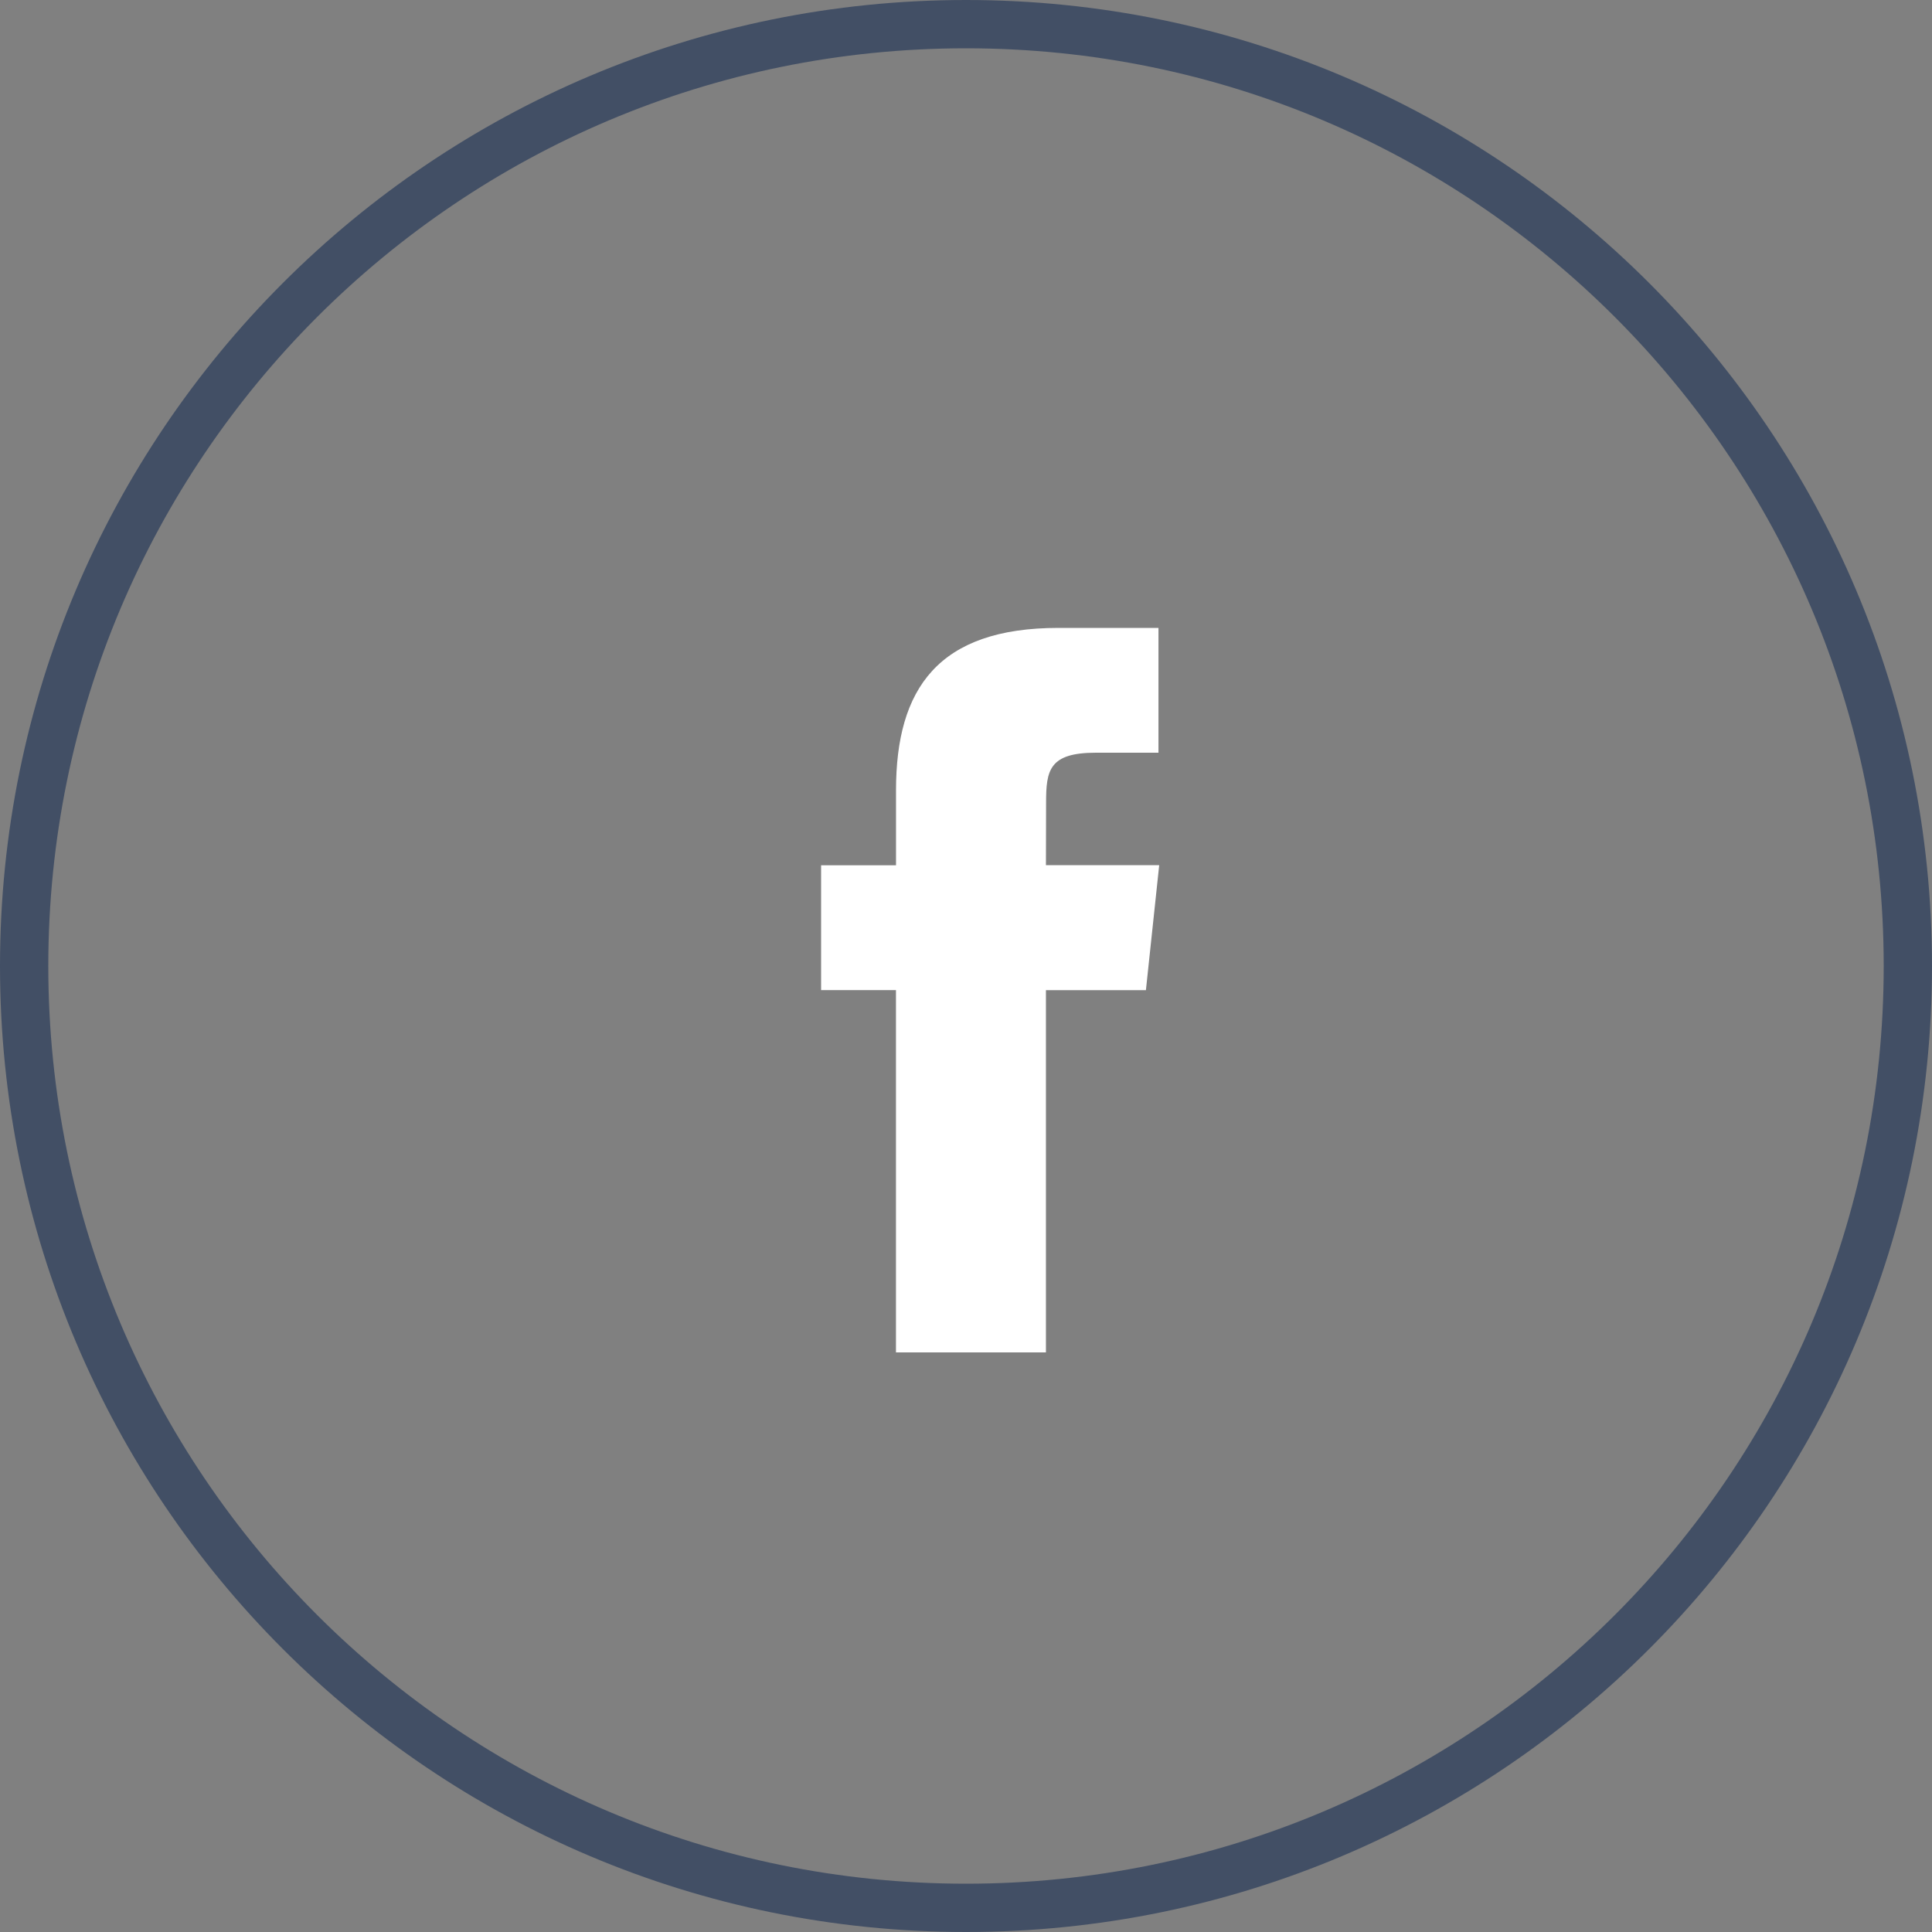
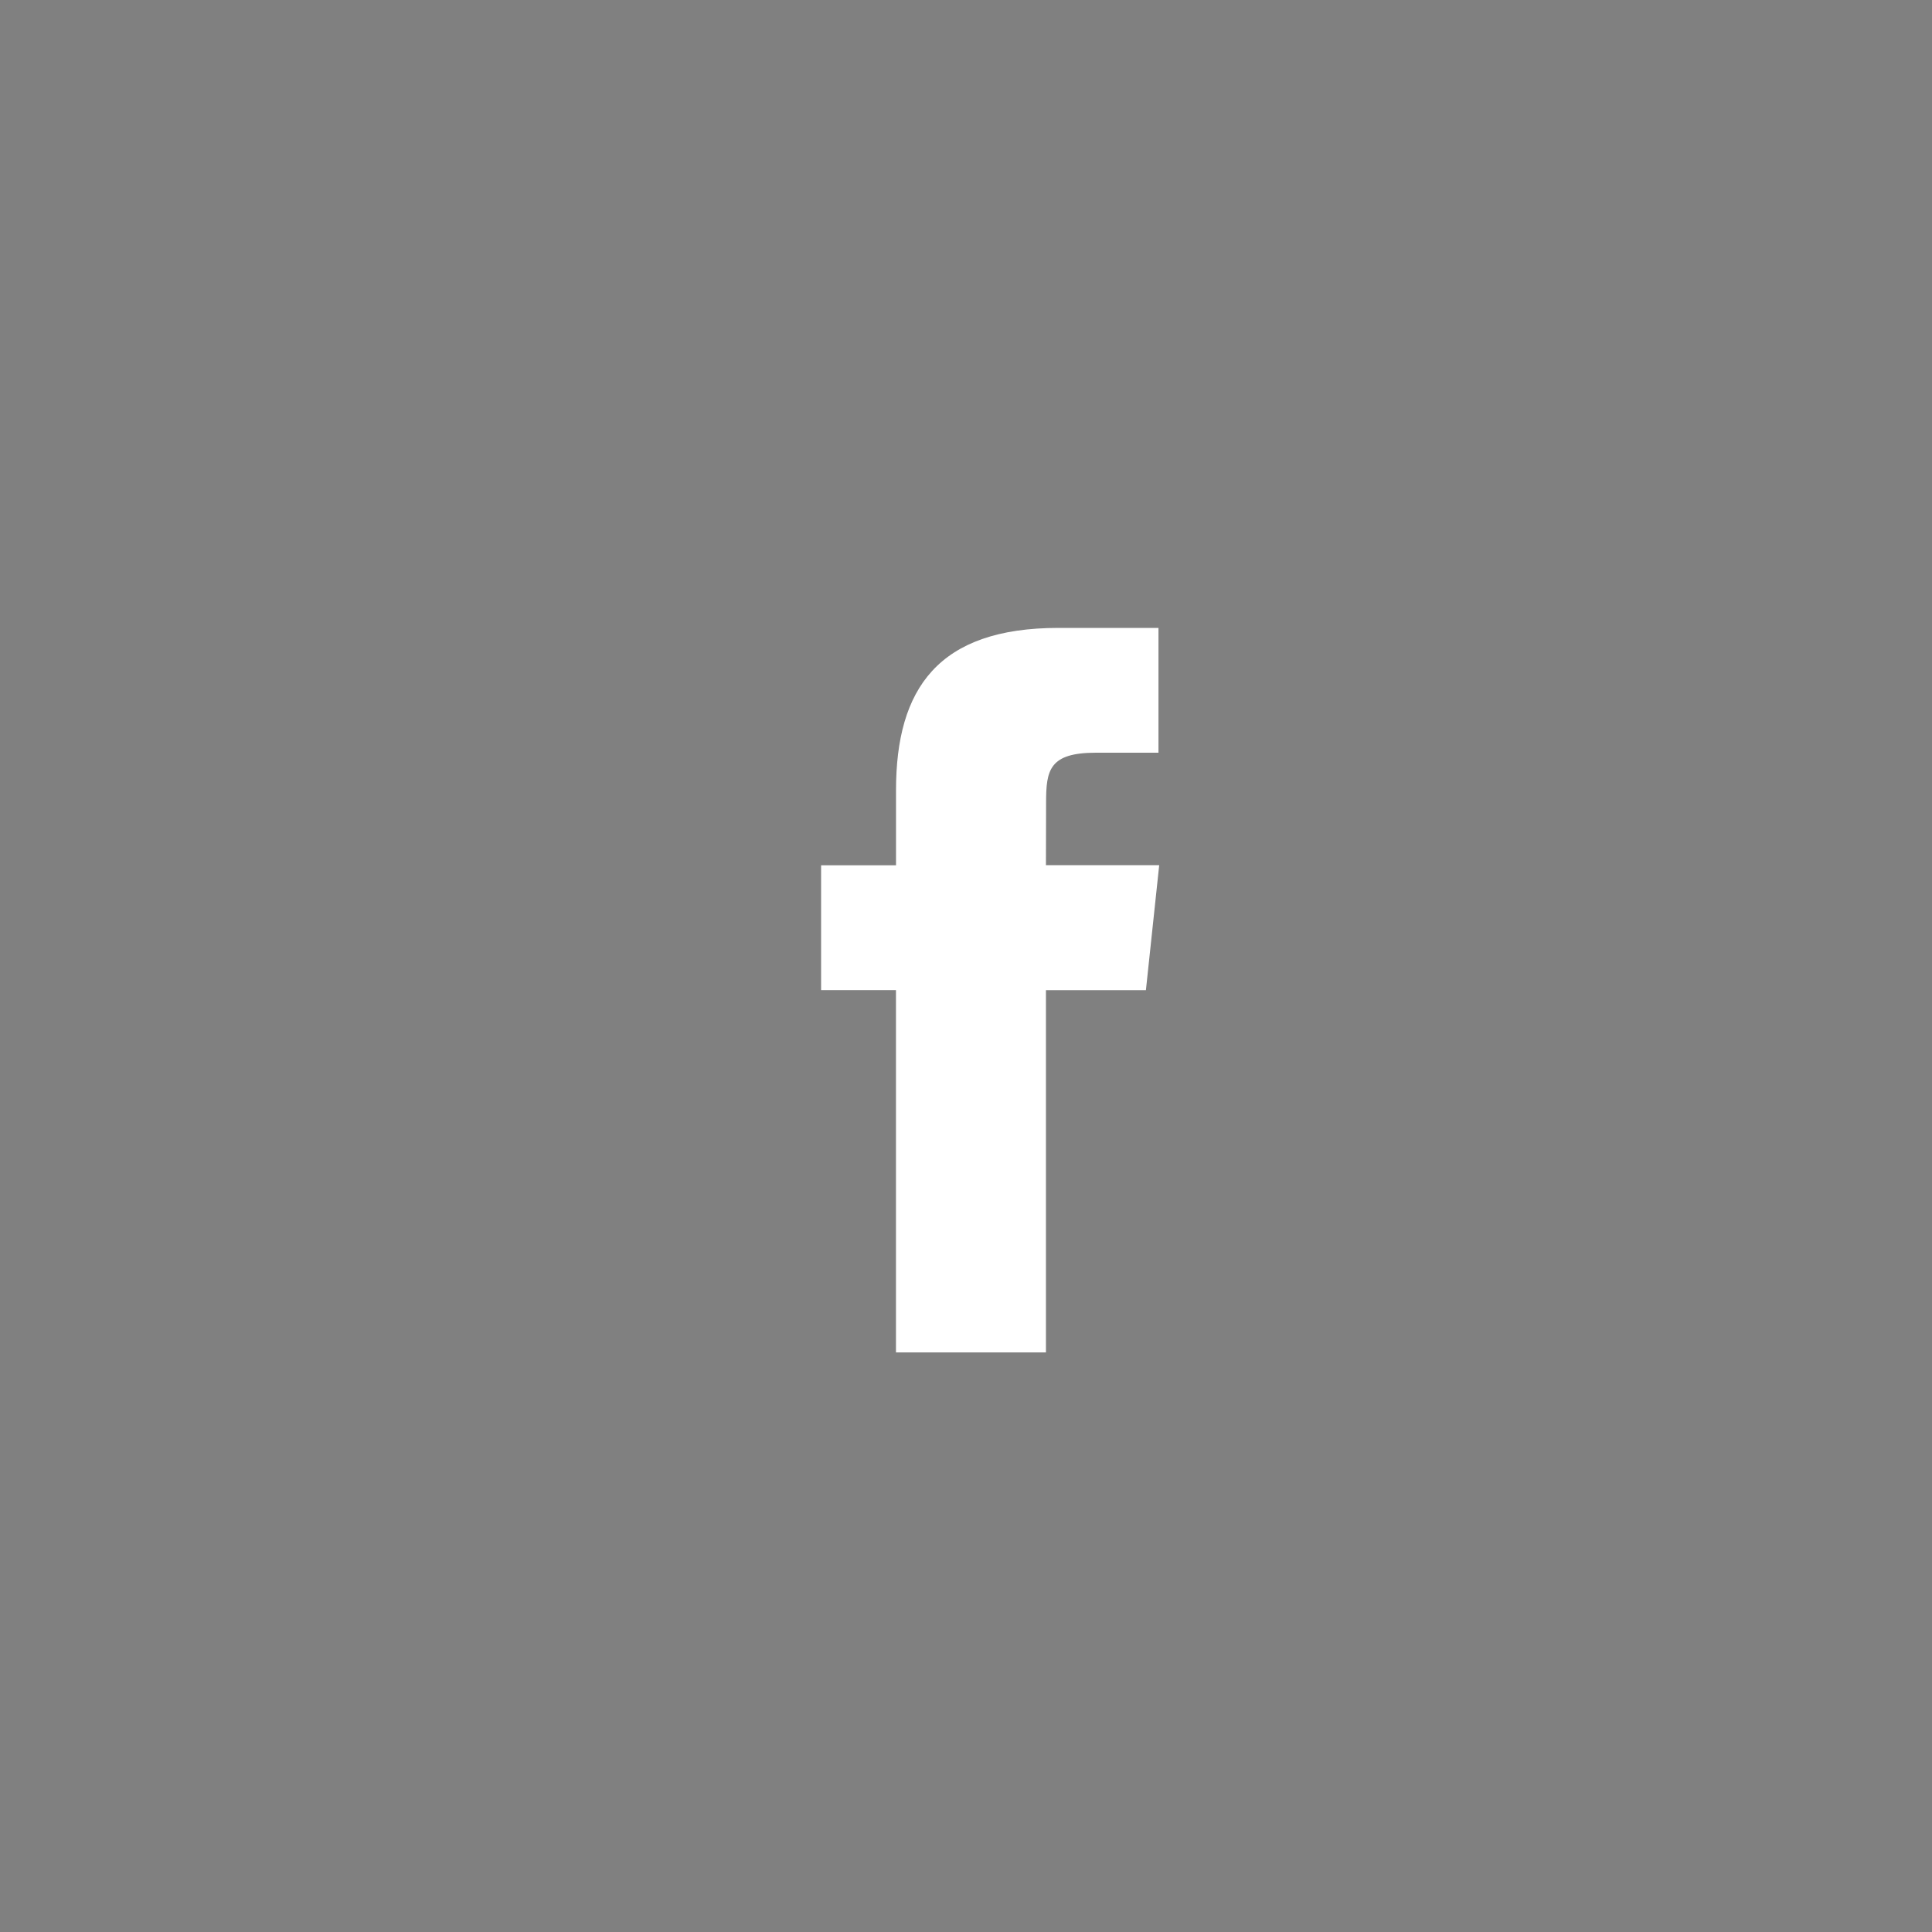
<svg xmlns="http://www.w3.org/2000/svg" width="40" height="40" viewBox="0 0 40 40">
  <rect x="0" y="0" width="40" height="40" fill="#808080" stroke="none" />
  <g fill="none" fill-rule="evenodd">
-     <path stroke="#424F65" d="M.5 20C.5 30.77 9.23 39.5 20 39.5S39.5 30.77 39.5 20 30.77.5 20 .5.5 9.23.5 20z" />
    <path fill="#FFF" d="M21.655 28v-7.5h2.07L24 17.913h-2.345l.003-1.293c0-.675.064-1.036 1.033-1.036h1.294V13h-2.07c-2.489 0-3.364 1.254-3.364 3.363v1.552H17v2.584h1.55V28h3.105z" />
  </g>
</svg>